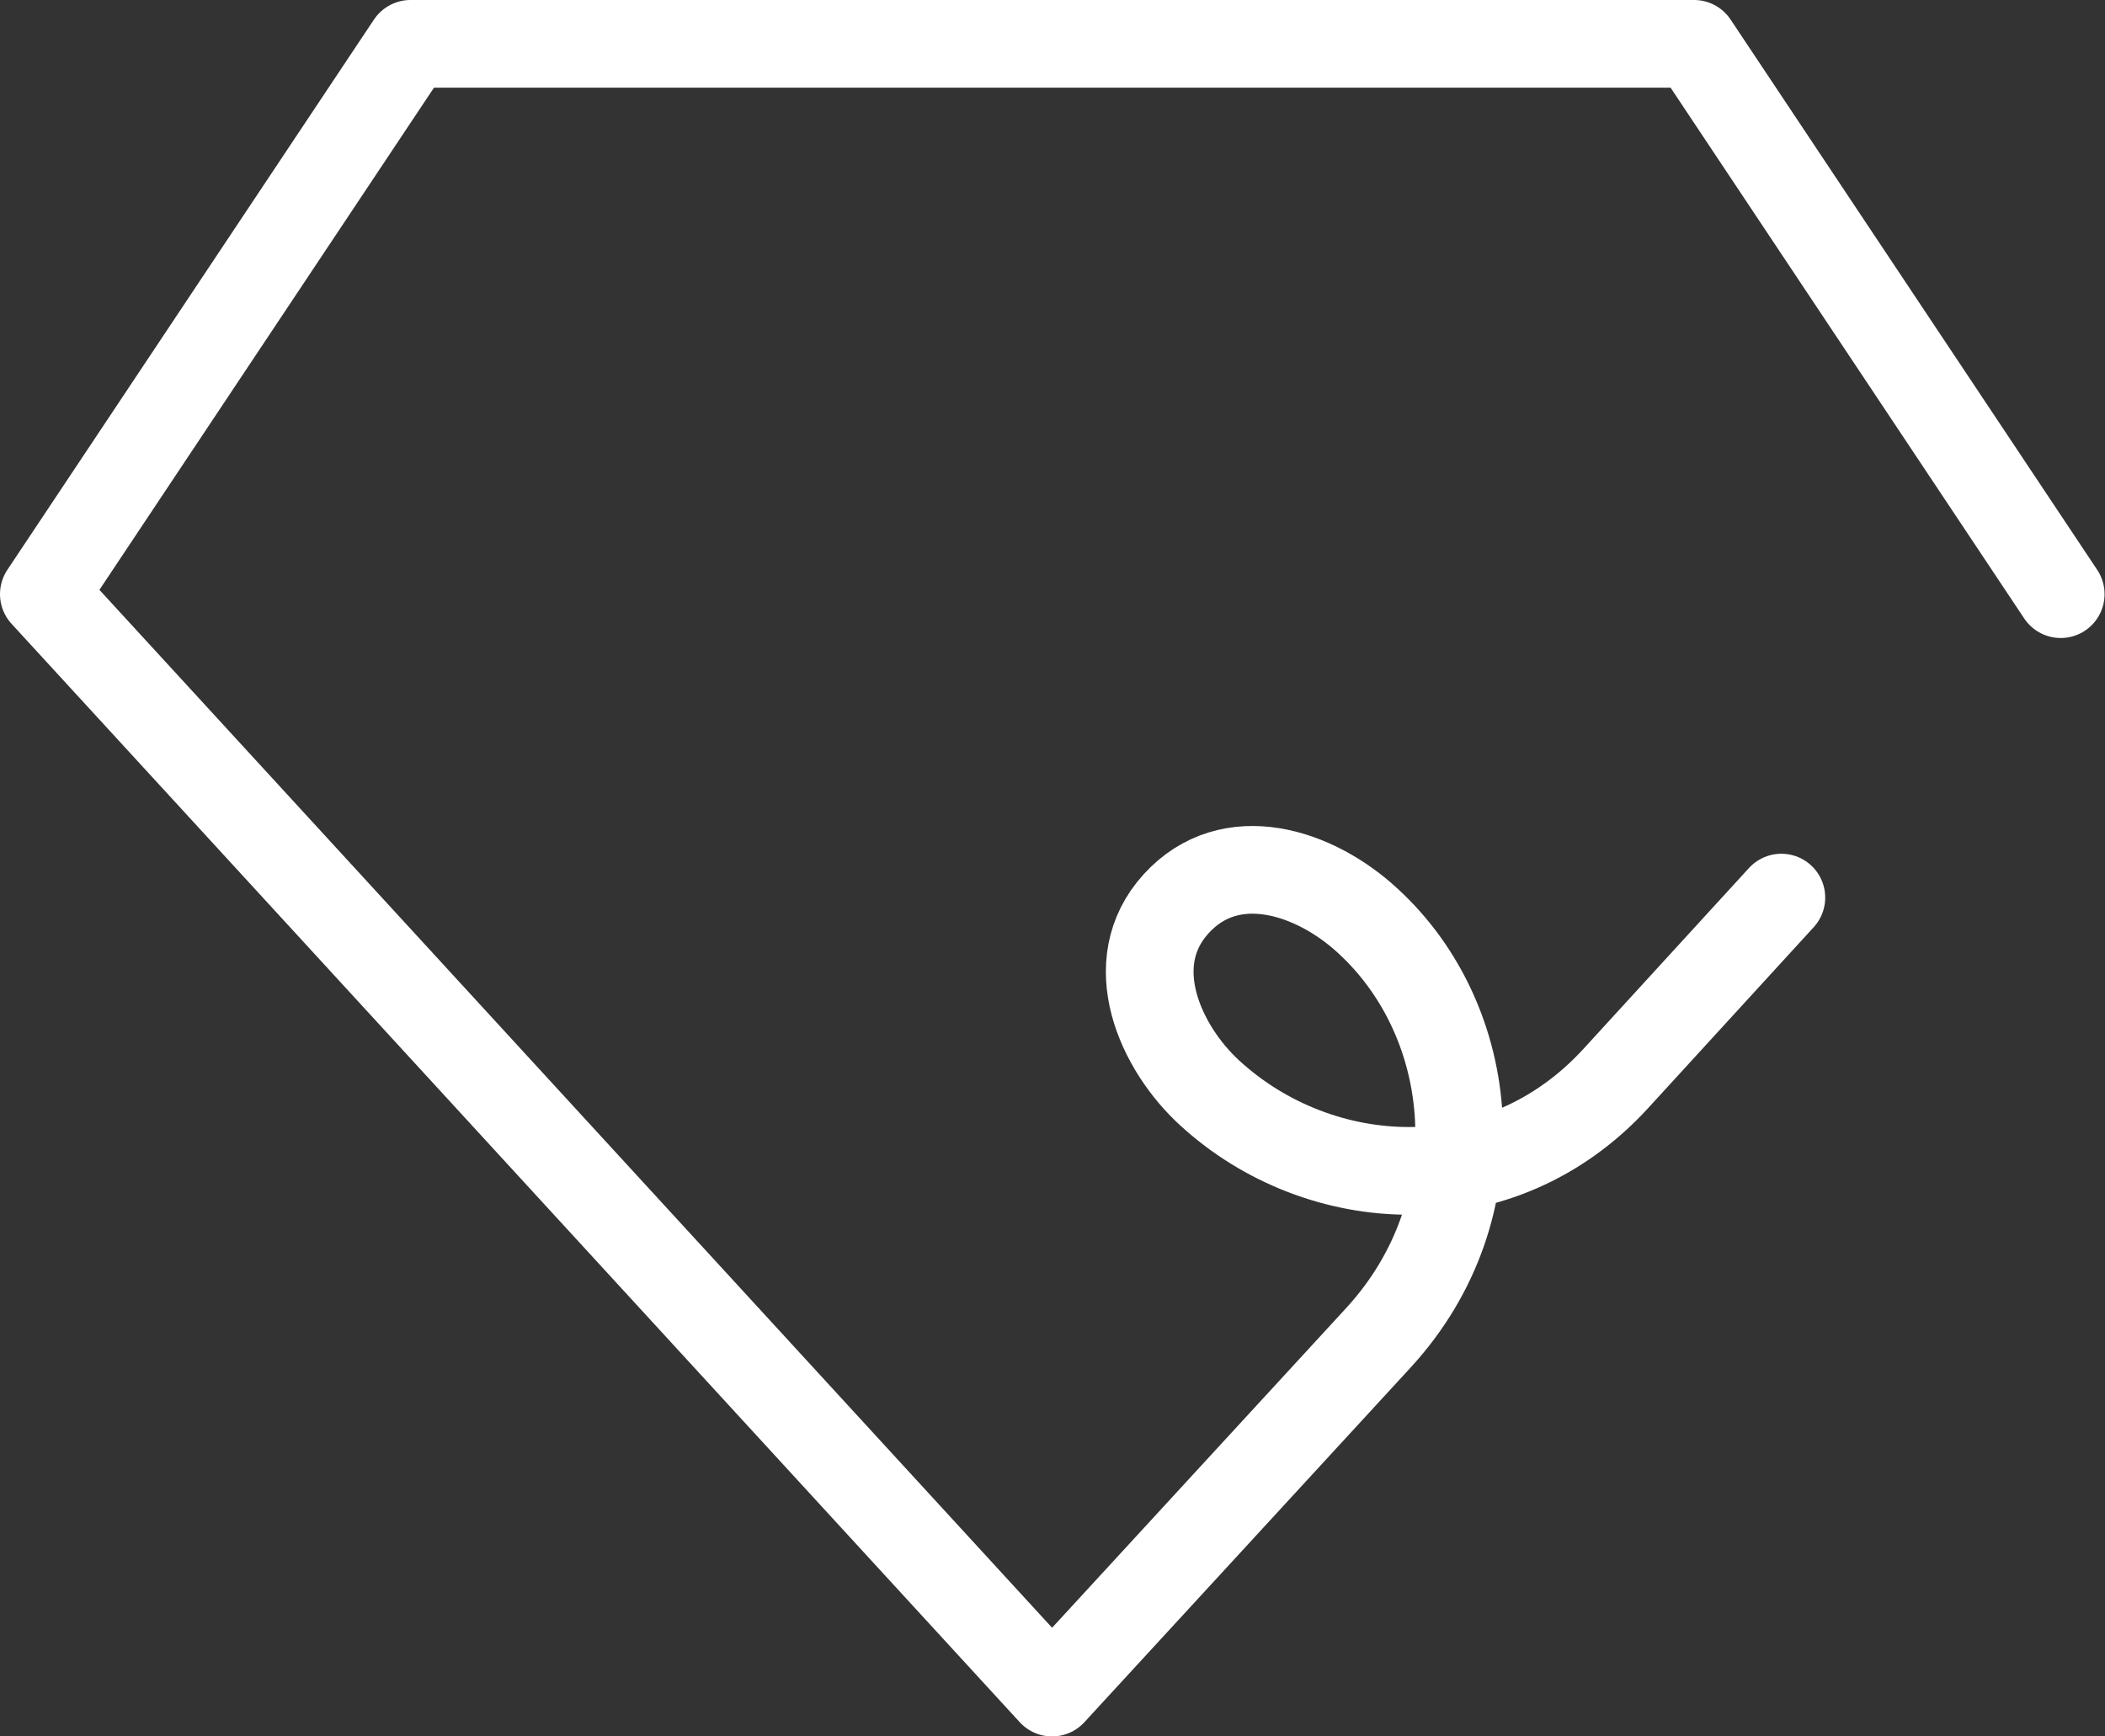
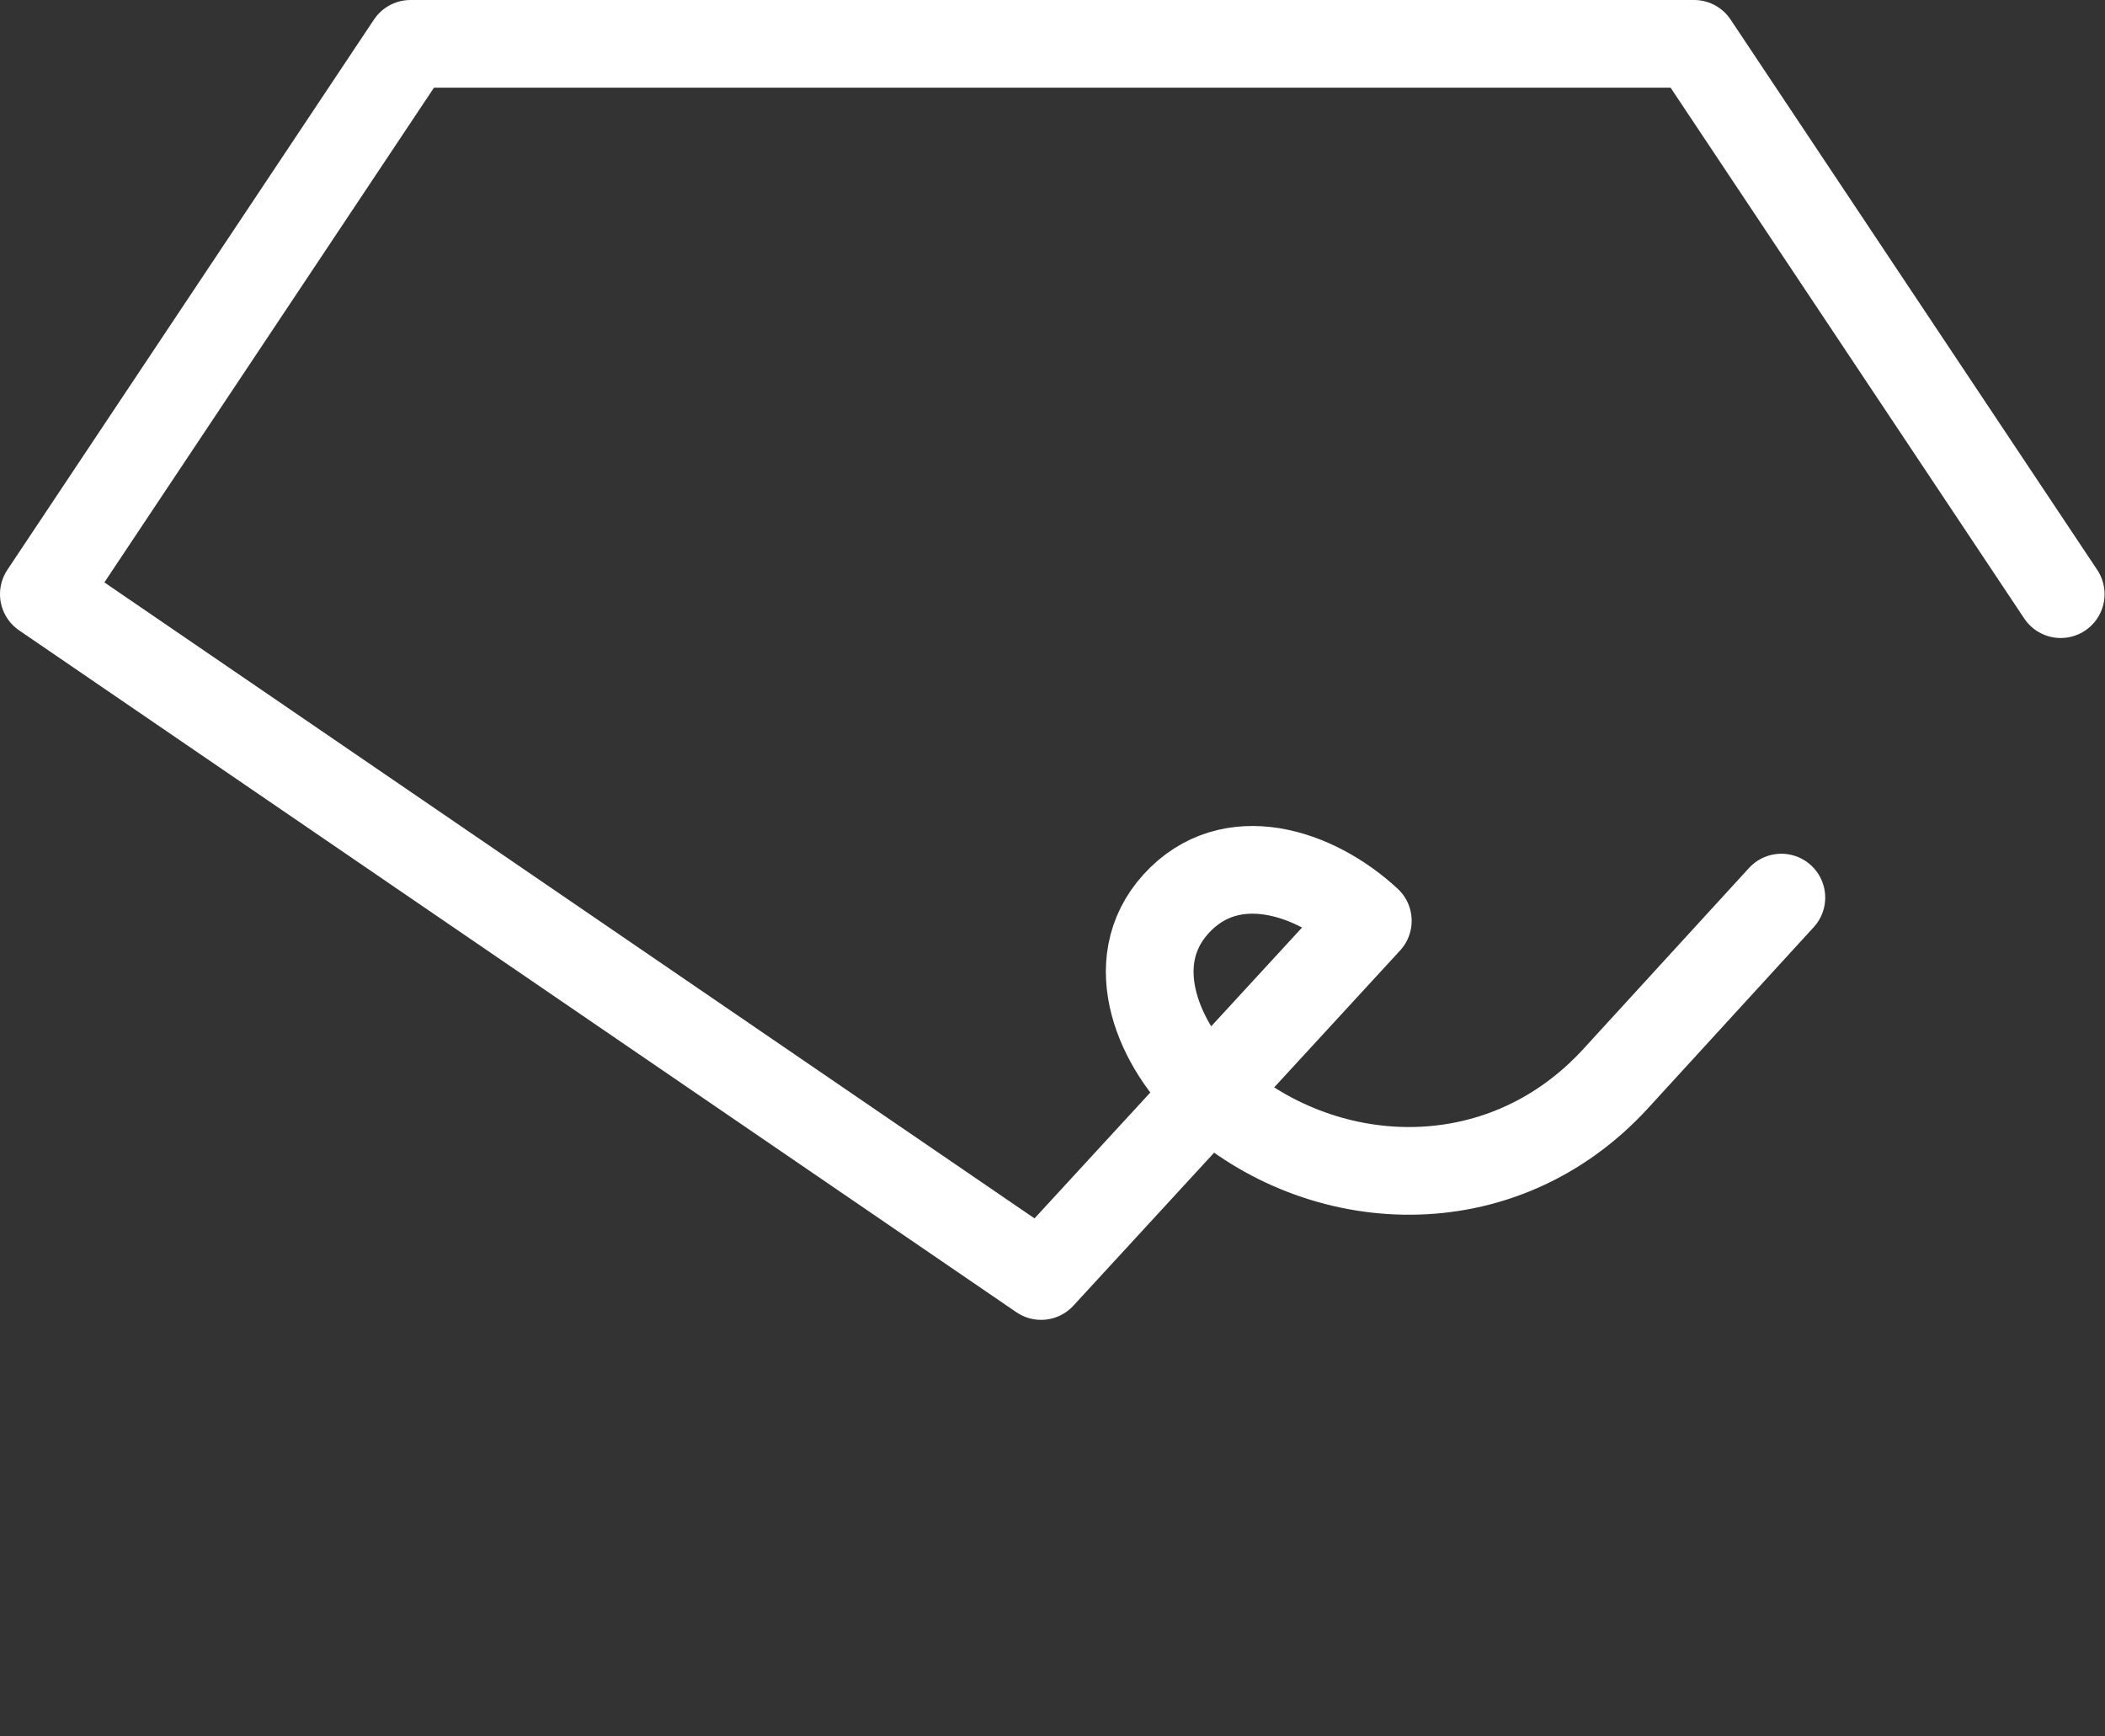
<svg xmlns="http://www.w3.org/2000/svg" id="Layer_2" data-name="Layer 2" viewBox="0 0 48 39.59">
  <rect x="0" y="0" width="48" height="39.59" fill="#333333" stroke="none" />
  <defs>
    <style>
      .cls-1 {
        fill: none;
        stroke: #fff;
        stroke-linecap: round;
        stroke-linejoin: round;
        stroke-width: 2px;
      }
    </style>
  </defs>
  <g id="Layer_1-2" data-name="Layer 1">
-     <path class="cls-1" d="M40.62,20.47l-3.77,4.12c-2.64,2.89-6.76,2.63-9.26.34-1.13-1.03-2.01-2.96-.77-4.32s3.16-.73,4.37.39c2.5,2.29,2.95,6.55.25,9.5l-7.45,8.1L1,13.55,9.36,1h29.27s8.36,12.55,8.36,12.55" />
+     <path class="cls-1" d="M40.62,20.47l-3.77,4.12c-2.64,2.89-6.76,2.63-9.26.34-1.13-1.03-2.01-2.96-.77-4.32s3.16-.73,4.37.39l-7.45,8.1L1,13.55,9.36,1h29.27s8.36,12.55,8.36,12.55" />
  </g>
</svg>